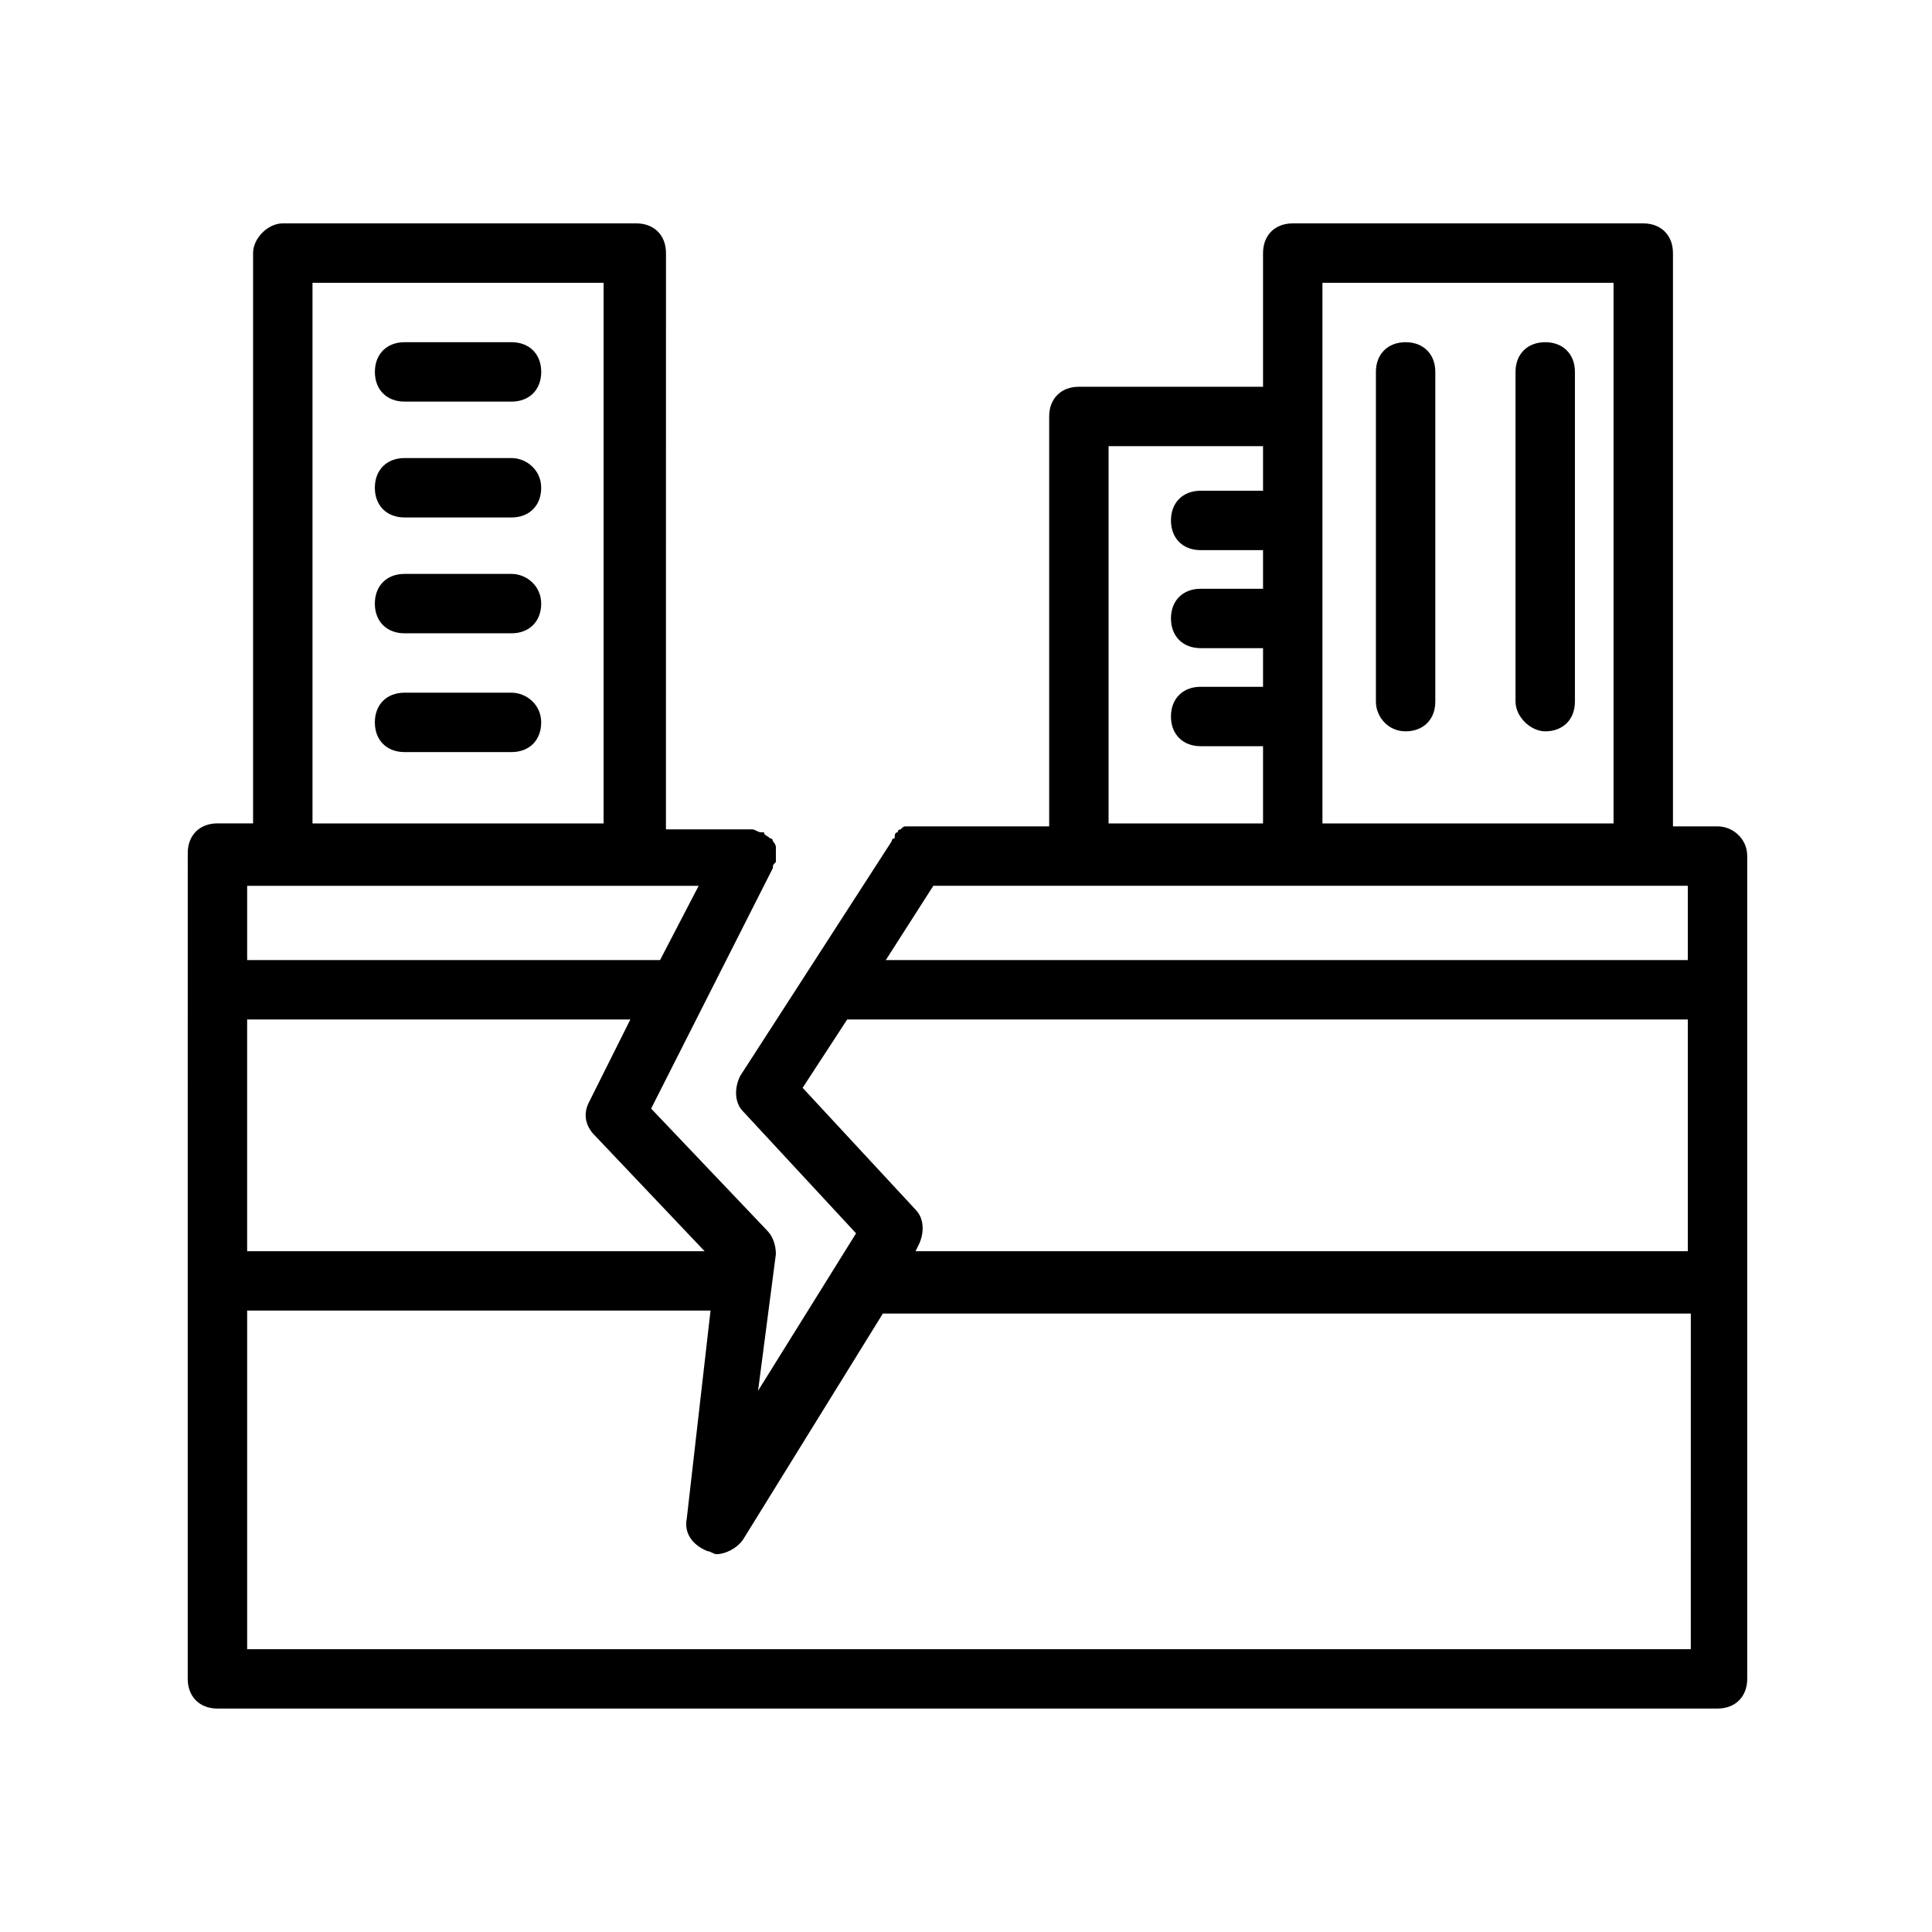
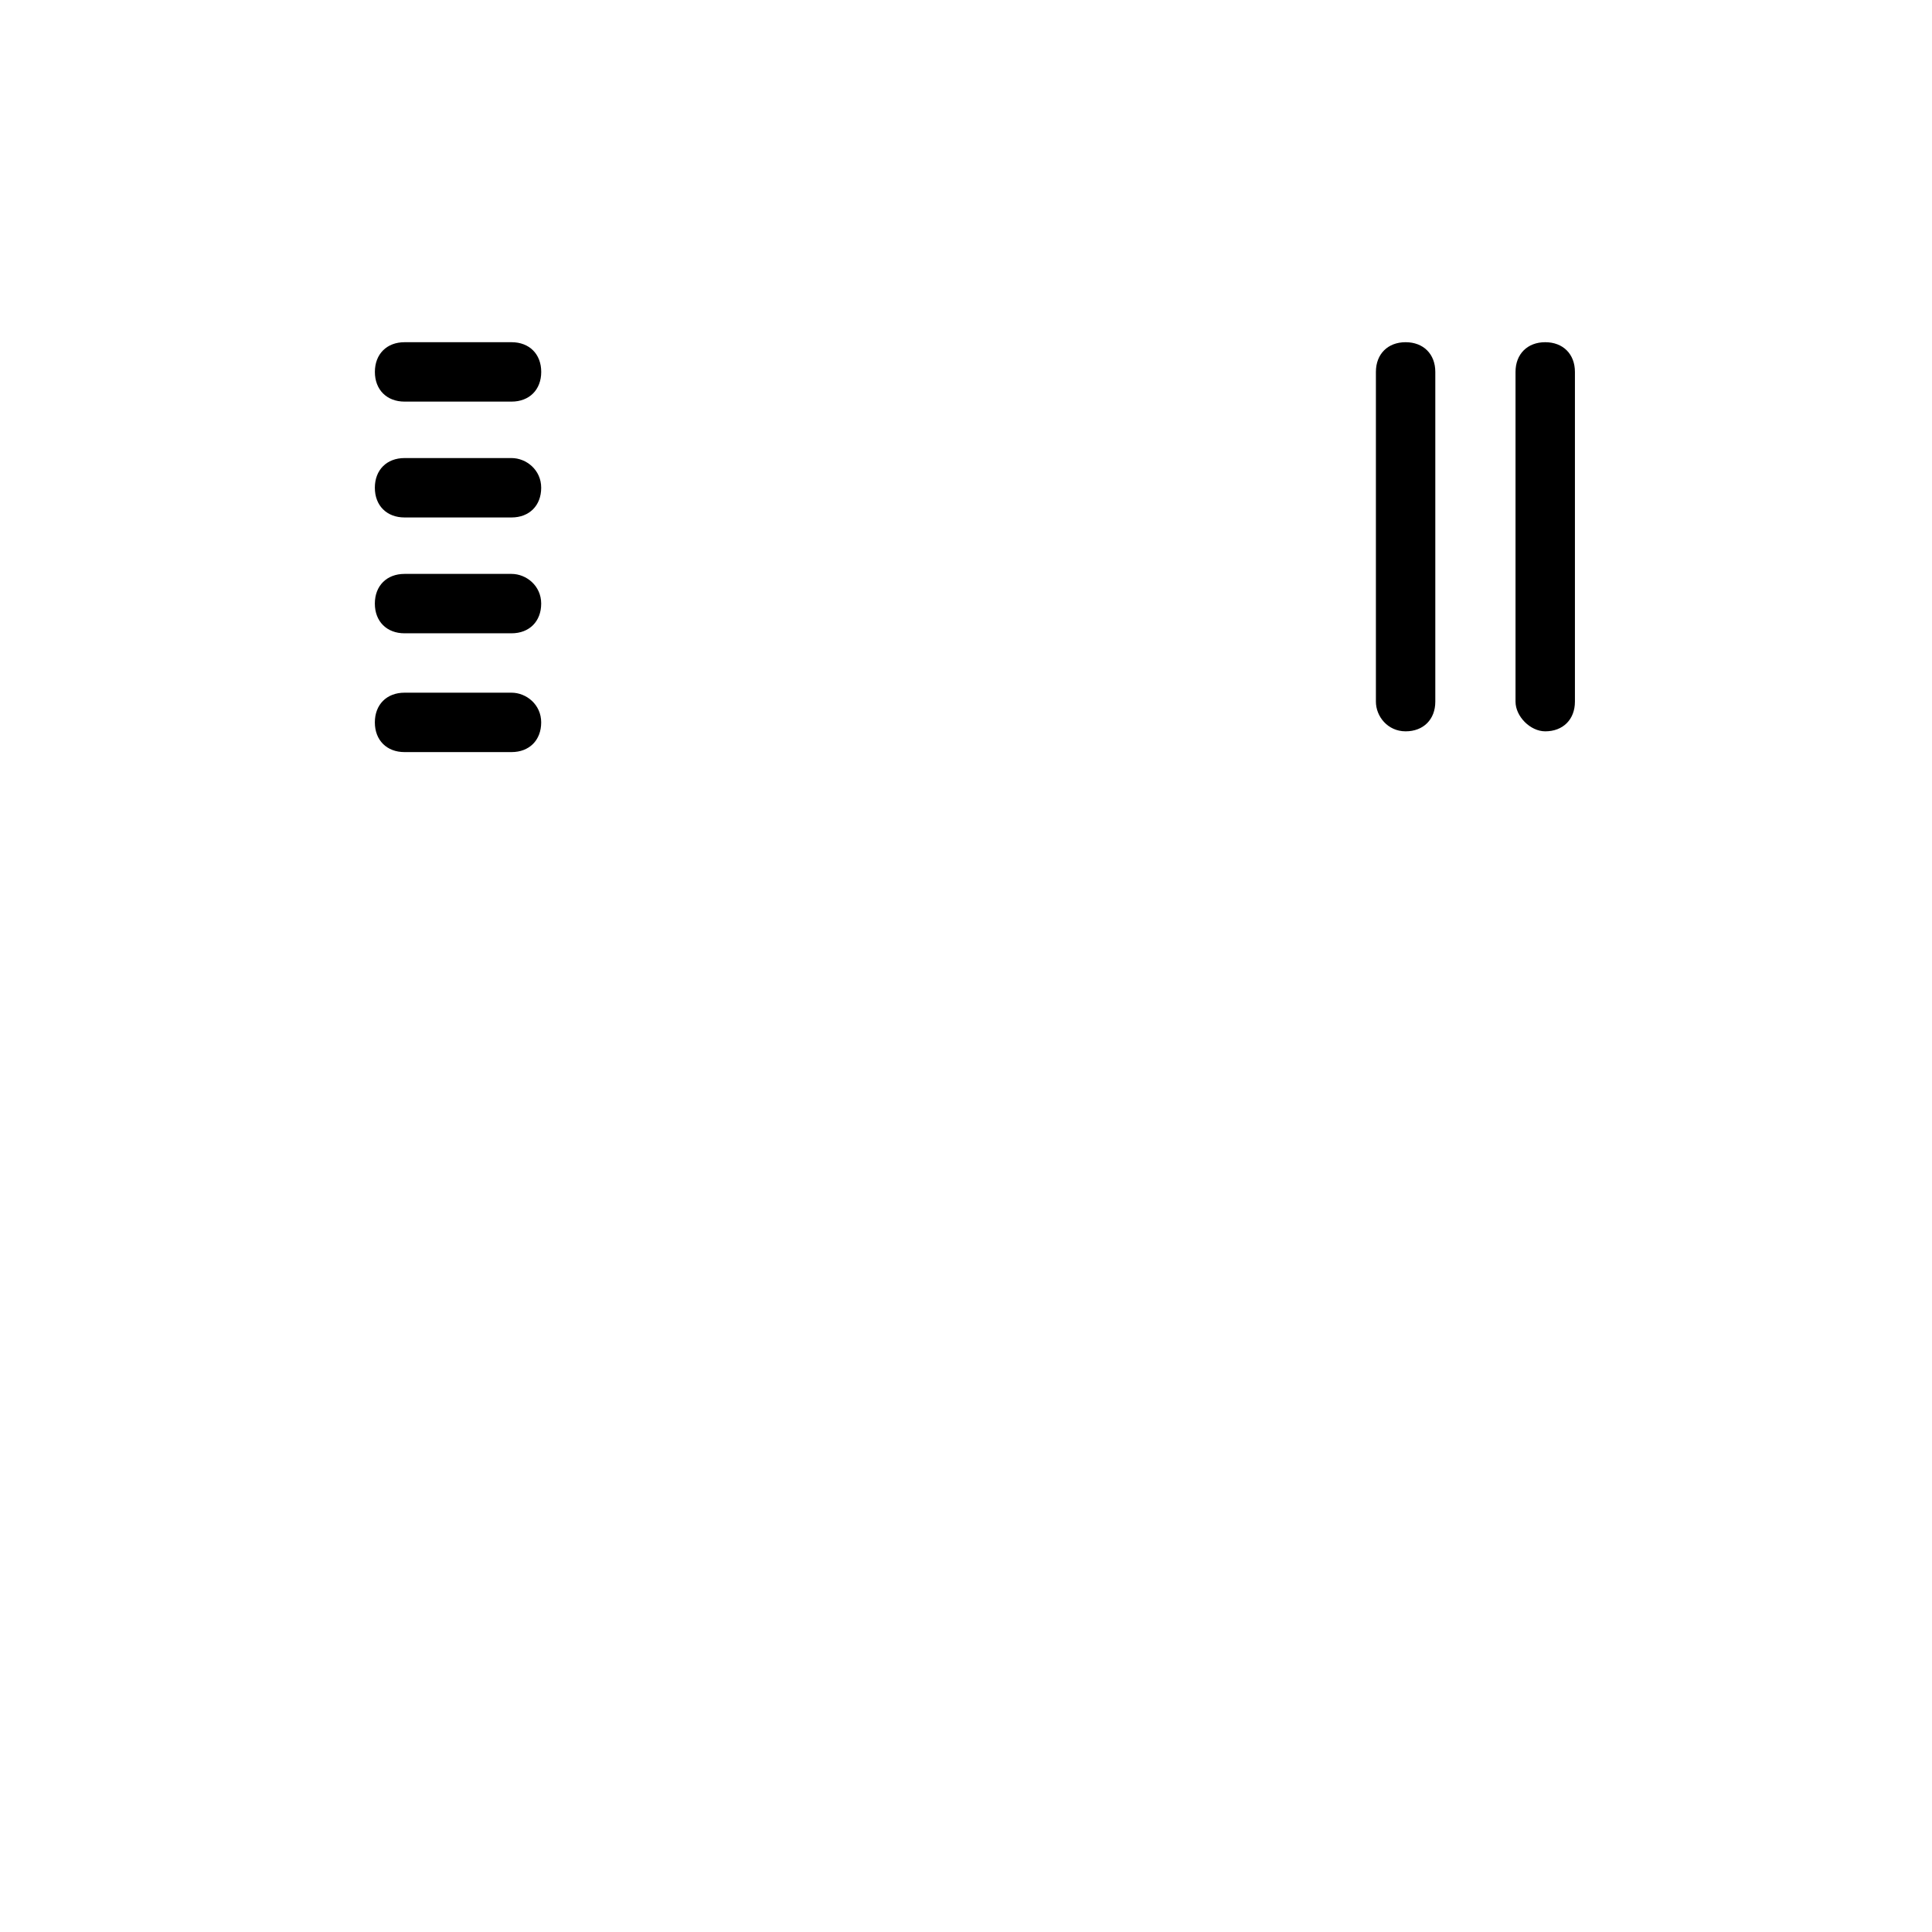
<svg xmlns="http://www.w3.org/2000/svg" fill="#000000" width="800px" height="800px" version="1.1" viewBox="144 144 512 512">
  <g>
-     <path d="m599.16 363h-11.809v-151.93c0-4.723-3.148-7.871-7.871-7.871h-92.891c-4.723 0-7.871 3.148-7.871 7.871v35.426h-48.805c-4.723 0-7.871 3.148-7.871 7.871v108.63h-35.426-0.789-1.574c-0.789 0-0.789 0-1.574 0.789-0.789 0-0.789 0.789-0.789 0.789-0.789 0-0.789 0.789-0.789 1.574 0 0-0.789 0-0.789 0.789l-40.148 62.188c-1.574 3.148-1.574 7.086 0.789 9.445l29.914 32.273-25.973 41.723 4.723-36.211c0-2.363-0.789-4.723-2.363-6.297l-30.699-32.273 32.273-63.762c0-0.789 0-0.789 0.789-1.574v-1.574-1.574-0.789c0-0.789-0.789-1.574-0.789-1.574s0-0.789-0.789-0.789c-0.789-0.789-1.574-0.789-1.574-1.574h-0.789c-0.789 0-1.574-0.789-2.363-0.789h-0.789-22.043l0.012-152.72c0-4.723-3.148-7.871-7.871-7.871h-93.68c-3.934 0-7.871 3.934-7.871 7.871v151.14l-9.445-0.004c-4.723 0-7.871 3.148-7.871 7.871l-0.004 218.84c0 4.723 3.148 7.871 7.871 7.871h397.54c4.723 0 7.871-3.148 7.871-7.871v-218.05c0-4.723-3.934-7.871-7.871-7.871zm-7.871 35.426h-212.54l12.594-19.68h39.359l55.891-0.004h104.7zm-96.828-179.48h77.145v143.27h-77.145zm-56.676 43.297h40.934v11.809h-16.531c-4.723 0-7.871 3.148-7.871 7.871 0 4.723 3.148 7.871 7.871 7.871h16.531v10.234h-16.531c-4.723 0-7.871 3.148-7.871 7.871 0 4.723 3.148 7.871 7.871 7.871l16.531 0.004v10.234h-16.531c-4.723 0-7.871 3.148-7.871 7.871s3.148 7.871 7.871 7.871h16.531v20.469h-40.934zm-81.082 170.04 11.809-18.105h222.78v61.402h-204.67l0.789-1.574c1.574-3.148 1.574-7.086-0.789-9.445zm-25.977 43.297h-121.23v-61.402h101.55l-11.02 22.043c-1.574 3.148-0.789 6.297 1.574 8.66zm-103.91-256.63h77.145v143.27h-77.145zm-7.871 159.8h110.21l-10.234 19.68-109.42 0.004v-19.68zm-9.445 202.31v-89.742h122.8l-6.297 55.105c-0.789 3.938 1.574 7.086 5.512 8.66 0.789 0 1.574 0.789 2.363 0.789 2.363 0 5.512-1.574 7.086-3.938l37-59.828h214.12l-0.008 88.953z" />
    <path d="m251.22 250.43h28.34c4.723 0 7.871-3.148 7.871-7.871s-3.148-7.871-7.871-7.871h-28.34c-4.723 0-7.871 3.148-7.871 7.871-0.004 4.723 3.144 7.871 7.871 7.871z" />
    <path d="m279.55 265.39h-28.34c-4.723 0-7.871 3.148-7.871 7.871 0 4.723 3.148 7.871 7.871 7.871h28.34c4.723 0 7.871-3.148 7.871-7.871 0.004-4.723-3.934-7.871-7.871-7.871z" />
    <path d="m279.55 296.09h-28.34c-4.723 0-7.871 3.148-7.871 7.871 0 4.723 3.148 7.871 7.871 7.871h28.34c4.723 0 7.871-3.148 7.871-7.871 0.004-4.719-3.934-7.871-7.871-7.871z" />
    <path d="m279.55 327.57h-28.34c-4.723 0-7.871 3.148-7.871 7.871 0 4.723 3.148 7.871 7.871 7.871h28.34c4.723 0 7.871-3.148 7.871-7.871 0.004-4.719-3.934-7.871-7.871-7.871z" />
-     <path d="m516.5 337.81c4.723 0 7.871-3.148 7.871-7.871v-87.379c0-4.723-3.148-7.871-7.871-7.871s-7.871 3.148-7.871 7.871v87.379c0 3.938 3.148 7.871 7.871 7.871z" />
+     <path d="m516.5 337.81c4.723 0 7.871-3.148 7.871-7.871v-87.379c0-4.723-3.148-7.871-7.871-7.871s-7.871 3.148-7.871 7.871v87.379c0 3.938 3.148 7.871 7.871 7.871" />
    <path d="m553.5 337.81c4.723 0 7.871-3.148 7.871-7.871v-87.379c0-4.723-3.148-7.871-7.871-7.871s-7.871 3.148-7.871 7.871v87.379c0 3.938 3.934 7.871 7.871 7.871z" />
  </g>
</svg>